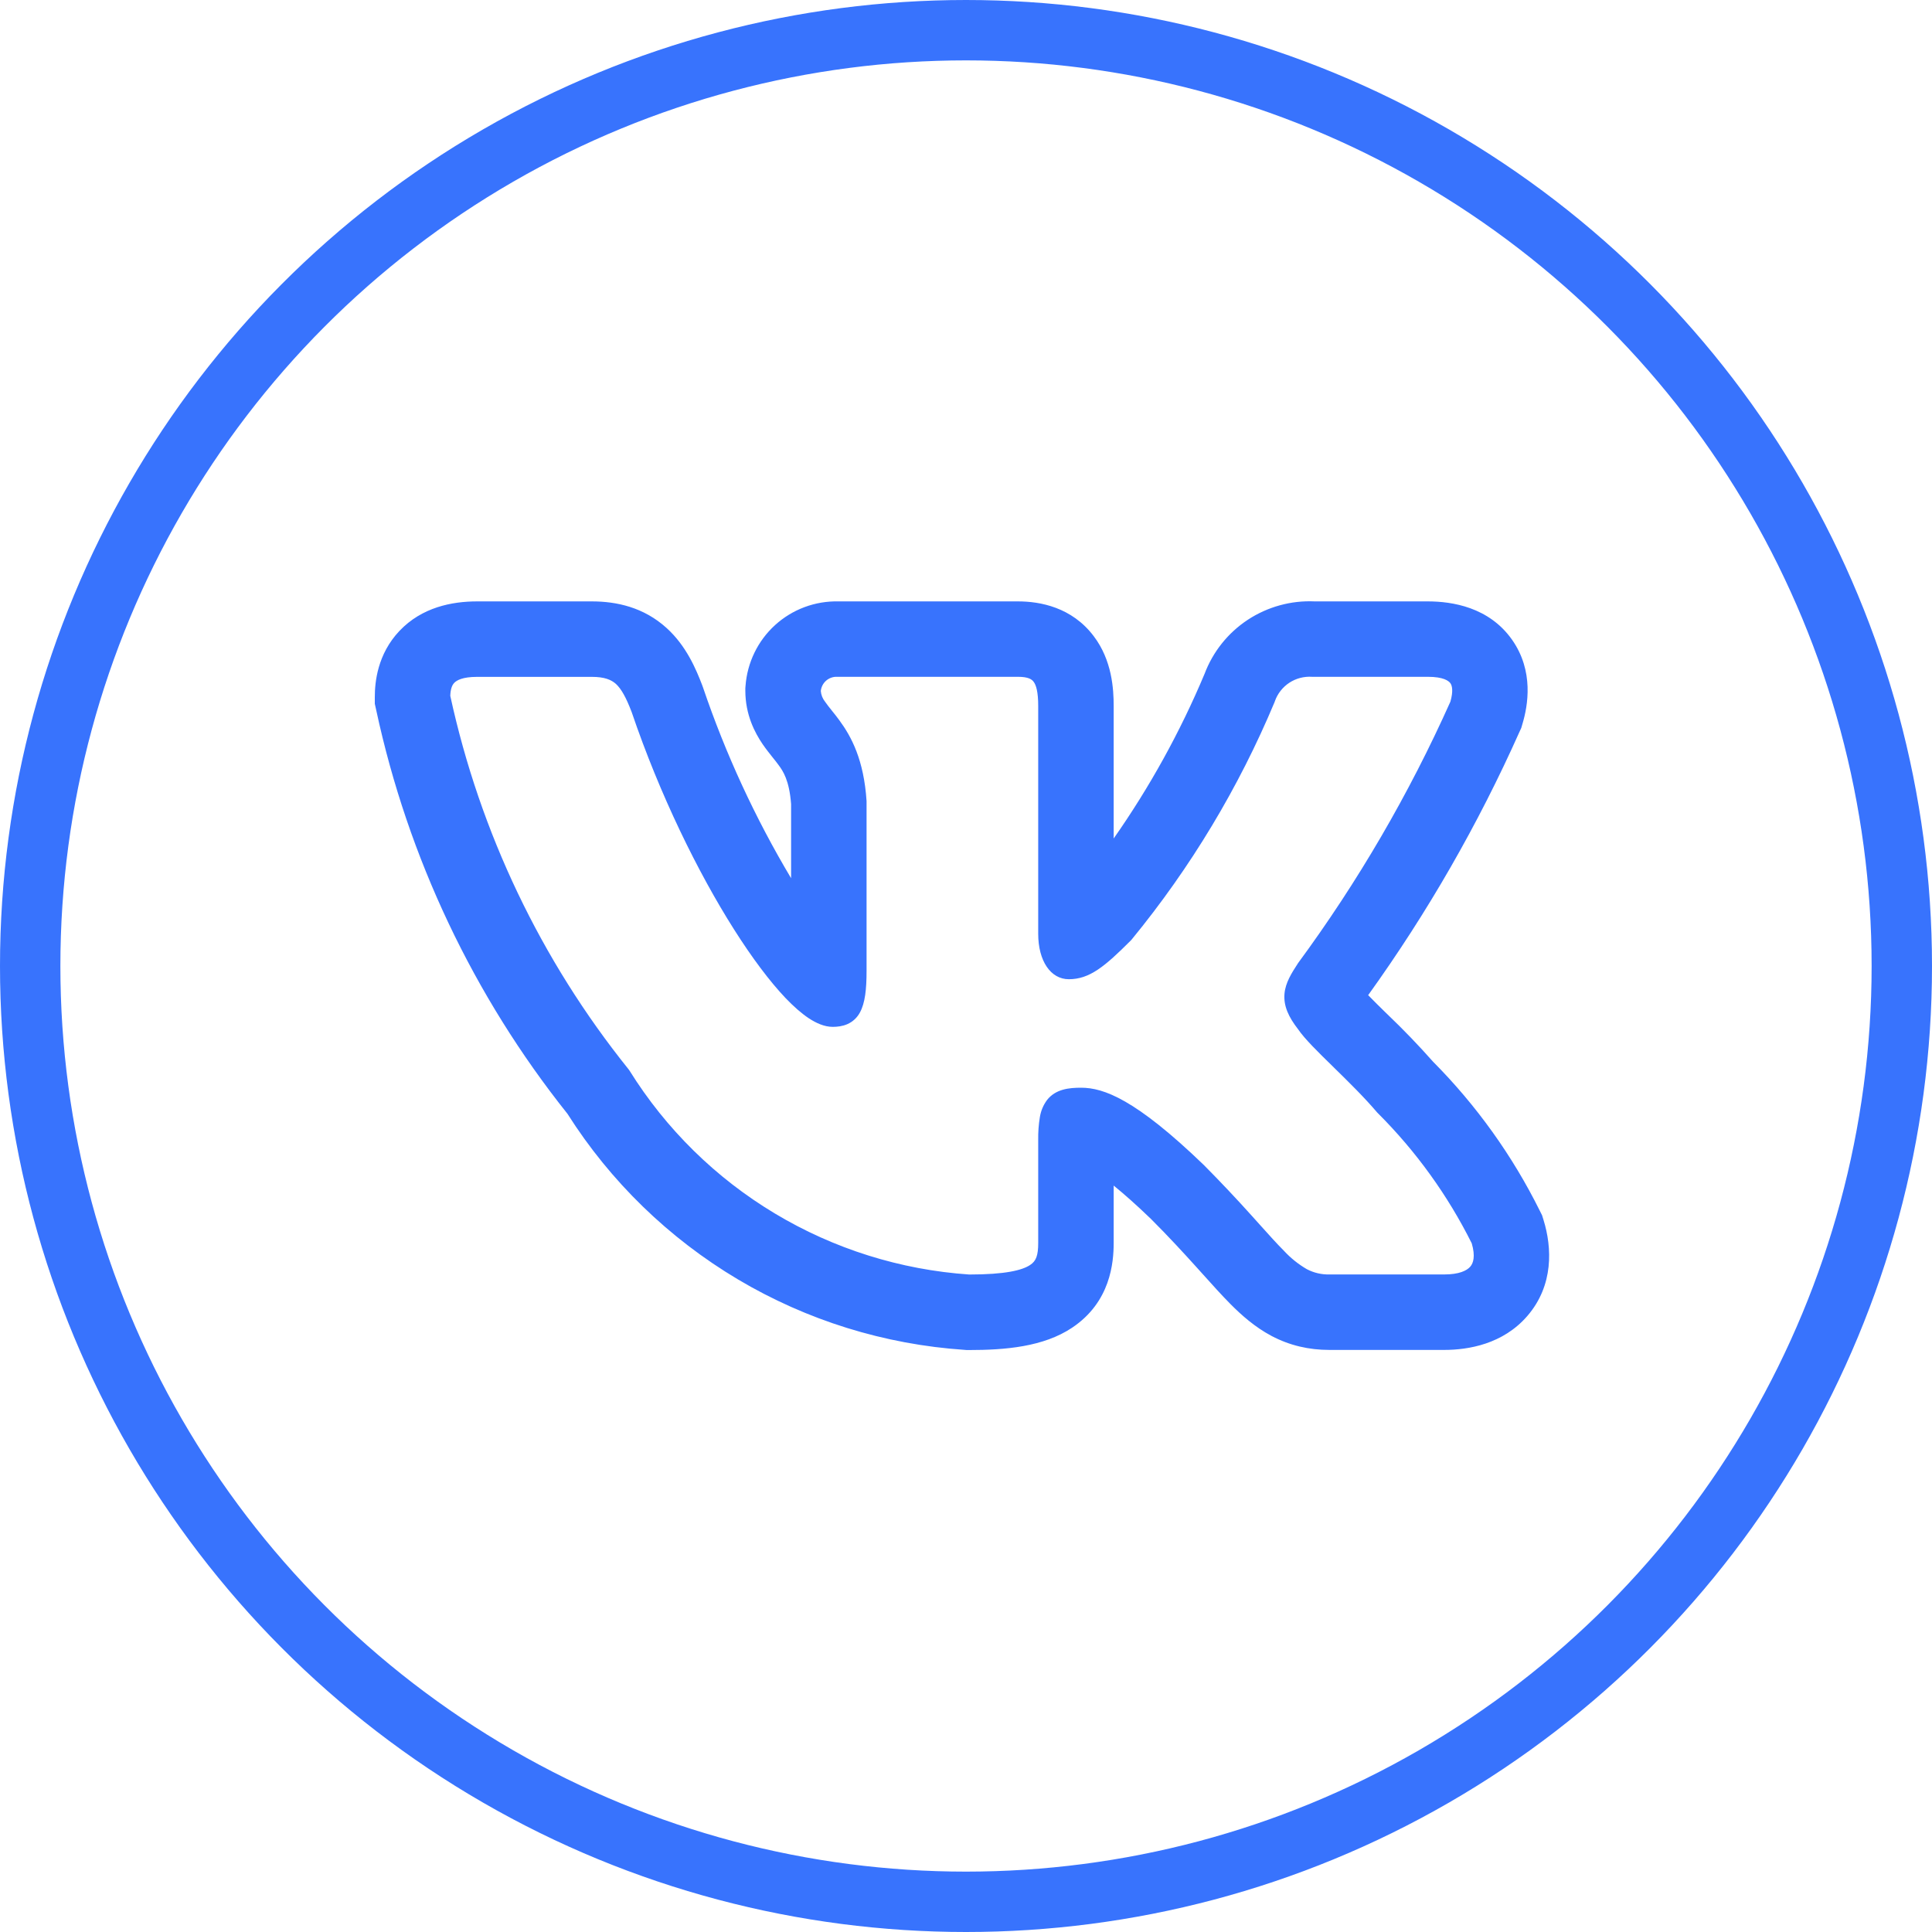
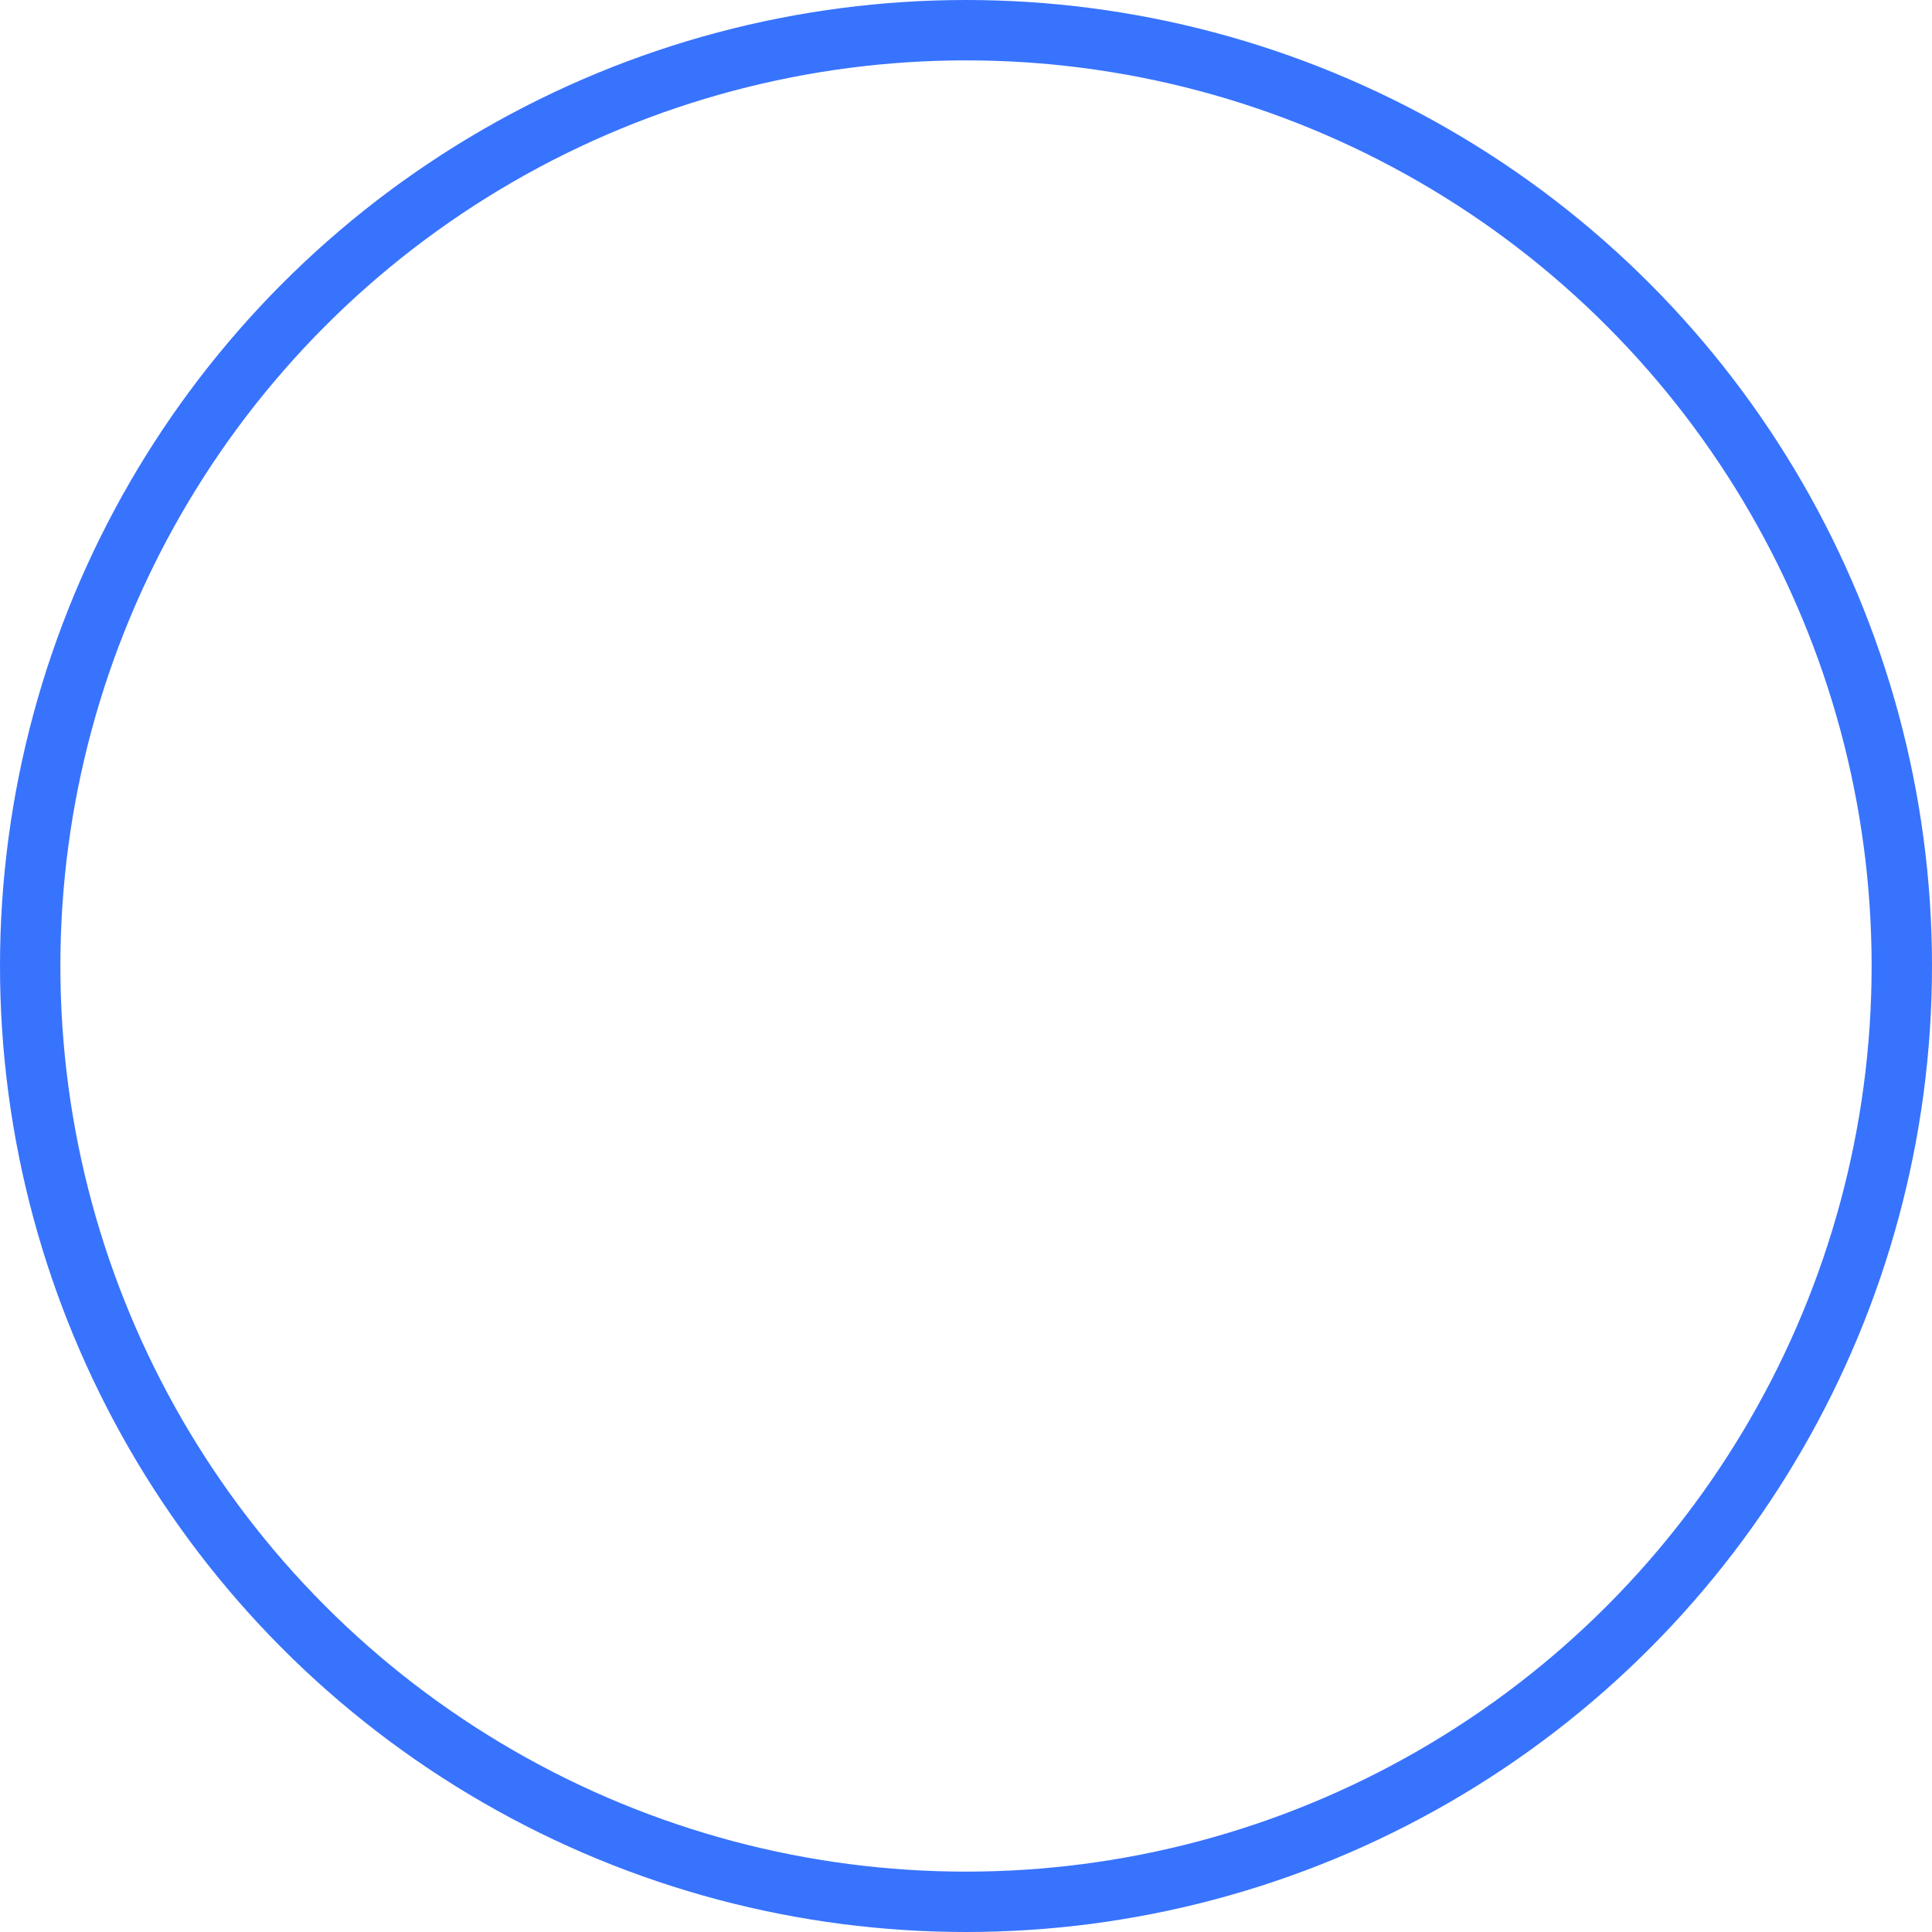
<svg xmlns="http://www.w3.org/2000/svg" width="32" height="32" viewBox="0 0 32 32" fill="none">
  <circle cx="16" cy="16" r="15.5" stroke="#3873FD" />
-   <path fill-rule="evenodd" clip-rule="evenodd" d="M25.504 20.054C25.051 19.141 24.453 18.307 23.735 17.584C23.495 17.313 23.243 17.051 22.981 16.801L22.949 16.77C22.852 16.676 22.756 16.58 22.661 16.483C23.643 15.117 24.483 13.655 25.169 12.118L25.197 12.057L25.216 11.992C25.307 11.689 25.41 11.114 25.043 10.594C24.663 10.057 24.056 9.961 23.648 9.961H21.776C21.384 9.943 20.996 10.05 20.668 10.265C20.34 10.481 20.089 10.795 19.951 11.162C19.548 12.122 19.043 13.036 18.446 13.888V11.694C18.446 11.411 18.419 10.936 18.115 10.536C17.752 10.056 17.226 9.961 16.861 9.961H13.889C13.501 9.952 13.125 10.092 12.838 10.353C12.551 10.614 12.376 10.976 12.348 11.363L12.345 11.4V11.438C12.345 11.842 12.505 12.14 12.633 12.328C12.691 12.412 12.752 12.488 12.791 12.537L12.799 12.547C12.841 12.599 12.868 12.633 12.896 12.672C12.969 12.77 13.073 12.923 13.103 13.318V14.546C12.507 13.547 12.018 12.488 11.644 11.386L11.637 11.367L11.631 11.35C11.529 11.084 11.367 10.697 11.041 10.402C10.661 10.057 10.211 9.961 9.802 9.961H7.902C7.488 9.961 6.988 10.057 6.616 10.45C6.25 10.837 6.208 11.3 6.208 11.545V11.657L6.232 11.765C6.758 14.207 7.842 16.495 9.399 18.448C10.111 19.571 11.078 20.51 12.221 21.19C13.363 21.869 14.65 22.269 15.977 22.358L16.011 22.361H16.046C16.651 22.361 17.282 22.308 17.756 21.992C18.395 21.566 18.446 20.912 18.446 20.585V19.637C18.61 19.77 18.813 19.948 19.062 20.188C19.364 20.49 19.604 20.752 19.81 20.98L19.92 21.102C20.08 21.28 20.238 21.456 20.381 21.6C20.561 21.781 20.783 21.98 21.062 22.128C21.364 22.287 21.682 22.359 22.018 22.359H23.919C24.32 22.359 24.894 22.264 25.298 21.796C25.738 21.286 25.705 20.66 25.567 20.211L25.542 20.13L25.504 20.054ZM20.738 20.142C20.479 19.854 20.213 19.572 19.94 19.297L19.938 19.295C18.807 18.205 18.279 18.016 17.906 18.016C17.707 18.016 17.488 18.038 17.345 18.216C17.281 18.301 17.239 18.401 17.223 18.506C17.203 18.628 17.194 18.752 17.196 18.876V20.585C17.196 20.797 17.161 20.887 17.062 20.952C16.932 21.039 16.652 21.11 16.053 21.11C14.915 21.032 13.812 20.686 12.834 20.099C11.855 19.512 11.03 18.701 10.427 17.733L10.42 17.723L10.412 17.712C8.961 15.907 7.95 13.789 7.458 11.525C7.462 11.417 7.485 11.351 7.523 11.311C7.563 11.269 7.658 11.211 7.902 11.211H9.802C10.012 11.211 10.123 11.258 10.202 11.328C10.29 11.41 10.368 11.547 10.462 11.793C10.928 13.164 11.558 14.447 12.156 15.391C12.454 15.862 12.748 16.254 13.012 16.532C13.145 16.67 13.274 16.785 13.398 16.867C13.518 16.945 13.653 17.008 13.793 17.008C13.867 17.008 13.953 16.999 14.035 16.963C14.124 16.924 14.197 16.856 14.243 16.77C14.329 16.613 14.353 16.383 14.353 16.08V13.269C14.309 12.588 14.103 12.203 13.903 11.931C13.863 11.876 13.821 11.823 13.778 11.77L13.768 11.757C13.732 11.713 13.698 11.669 13.666 11.623C13.625 11.572 13.6 11.51 13.595 11.445C13.602 11.379 13.633 11.318 13.683 11.274C13.734 11.23 13.799 11.207 13.865 11.21H16.861C17.032 11.21 17.09 11.252 17.119 11.291C17.161 11.345 17.196 11.457 17.196 11.694V15.467C17.196 15.916 17.402 16.219 17.703 16.219C18.047 16.219 18.297 16.01 18.732 15.575L18.739 15.567L18.746 15.559C19.722 14.369 20.519 13.044 21.113 11.624L21.116 11.614C21.16 11.489 21.245 11.381 21.356 11.308C21.468 11.235 21.6 11.201 21.733 11.21H23.649C23.909 11.21 23.994 11.277 24.023 11.316C24.052 11.357 24.073 11.447 24.023 11.622C23.338 13.152 22.492 14.605 21.498 15.955L21.492 15.965C21.396 16.113 21.29 16.276 21.275 16.462C21.258 16.664 21.345 16.847 21.497 17.043C21.608 17.207 21.837 17.431 22.07 17.658L22.092 17.68C22.335 17.918 22.599 18.177 22.811 18.427L22.817 18.433L22.823 18.439C23.454 19.069 23.979 19.797 24.377 20.594C24.44 20.811 24.402 20.922 24.352 20.98C24.294 21.047 24.165 21.109 23.92 21.109H22.018C21.889 21.112 21.761 21.082 21.646 21.022C21.505 20.94 21.378 20.838 21.267 20.718C21.148 20.599 21.019 20.455 20.861 20.279L20.738 20.142Z" fill="#3873FD" />
</svg>